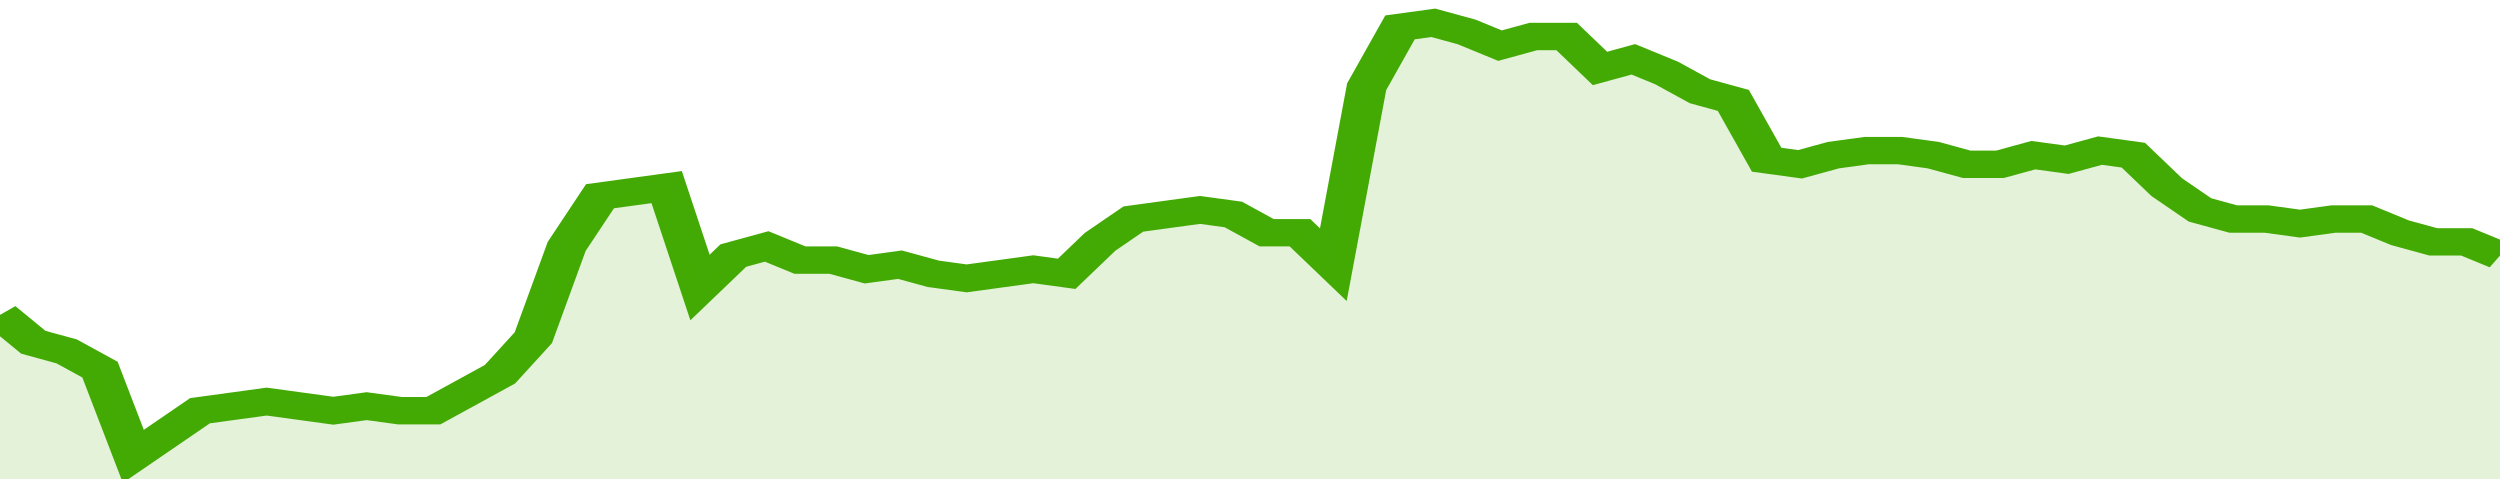
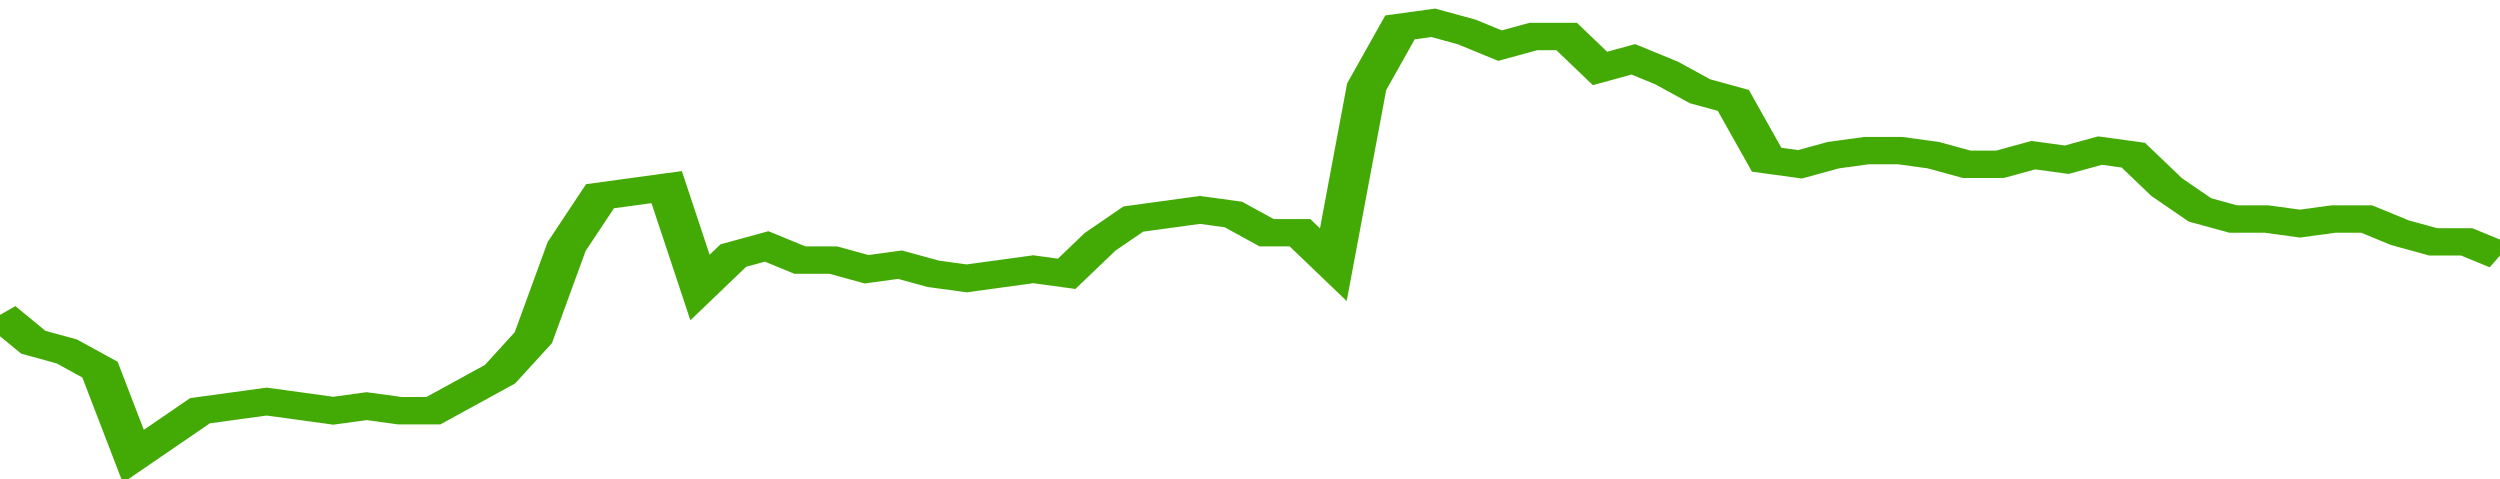
<svg xmlns="http://www.w3.org/2000/svg" viewBox="0 0 375 105" width="120" height="23" preserveAspectRatio="none">
  <polyline fill="none" stroke="#43AA05" stroke-width="6" points="0, 69 5, 75 10, 77 15, 81 20, 100 25, 95 30, 90 35, 89 40, 88 45, 89 50, 90 55, 89 60, 90 65, 90 70, 86 75, 82 80, 74 85, 54 90, 43 95, 42 100, 41 105, 63 110, 56 115, 54 120, 57 125, 57 130, 59 135, 58 140, 60 145, 61 150, 60 155, 59 160, 60 165, 53 170, 48 175, 47 180, 46 185, 47 190, 51 195, 51 200, 58 205, 19 210, 6 215, 5 220, 7 225, 10 230, 8 235, 8 240, 15 245, 13 250, 16 255, 20 260, 22 265, 35 270, 36 275, 34 280, 33 285, 33 290, 34 295, 36 300, 36 305, 34 310, 35 315, 33 320, 34 325, 41 330, 46 335, 48 340, 48 345, 49 350, 48 355, 48 360, 51 365, 53 370, 53 375, 56 375, 56 "> </polyline>
-   <polygon fill="#43AA05" opacity="0.15" points="0, 105 0, 69 5, 75 10, 77 15, 81 20, 100 25, 95 30, 90 35, 89 40, 88 45, 89 50, 90 55, 89 60, 90 65, 90 70, 86 75, 82 80, 74 85, 54 90, 43 95, 42 100, 41 105, 63 110, 56 115, 54 120, 57 125, 57 130, 59 135, 58 140, 60 145, 61 150, 60 155, 59 160, 60 165, 53 170, 48 175, 47 180, 46 185, 47 190, 51 195, 51 200, 58 205, 19 210, 6 215, 5 220, 7 225, 10 230, 8 235, 8 240, 15 245, 13 250, 16 255, 20 260, 22 265, 35 270, 36 275, 34 280, 33 285, 33 290, 34 295, 36 300, 36 305, 34 310, 35 315, 33 320, 34 325, 41 330, 46 335, 48 340, 48 345, 49 350, 48 355, 48 360, 51 365, 53 370, 53 375, 56 375, 105 " />
</svg>